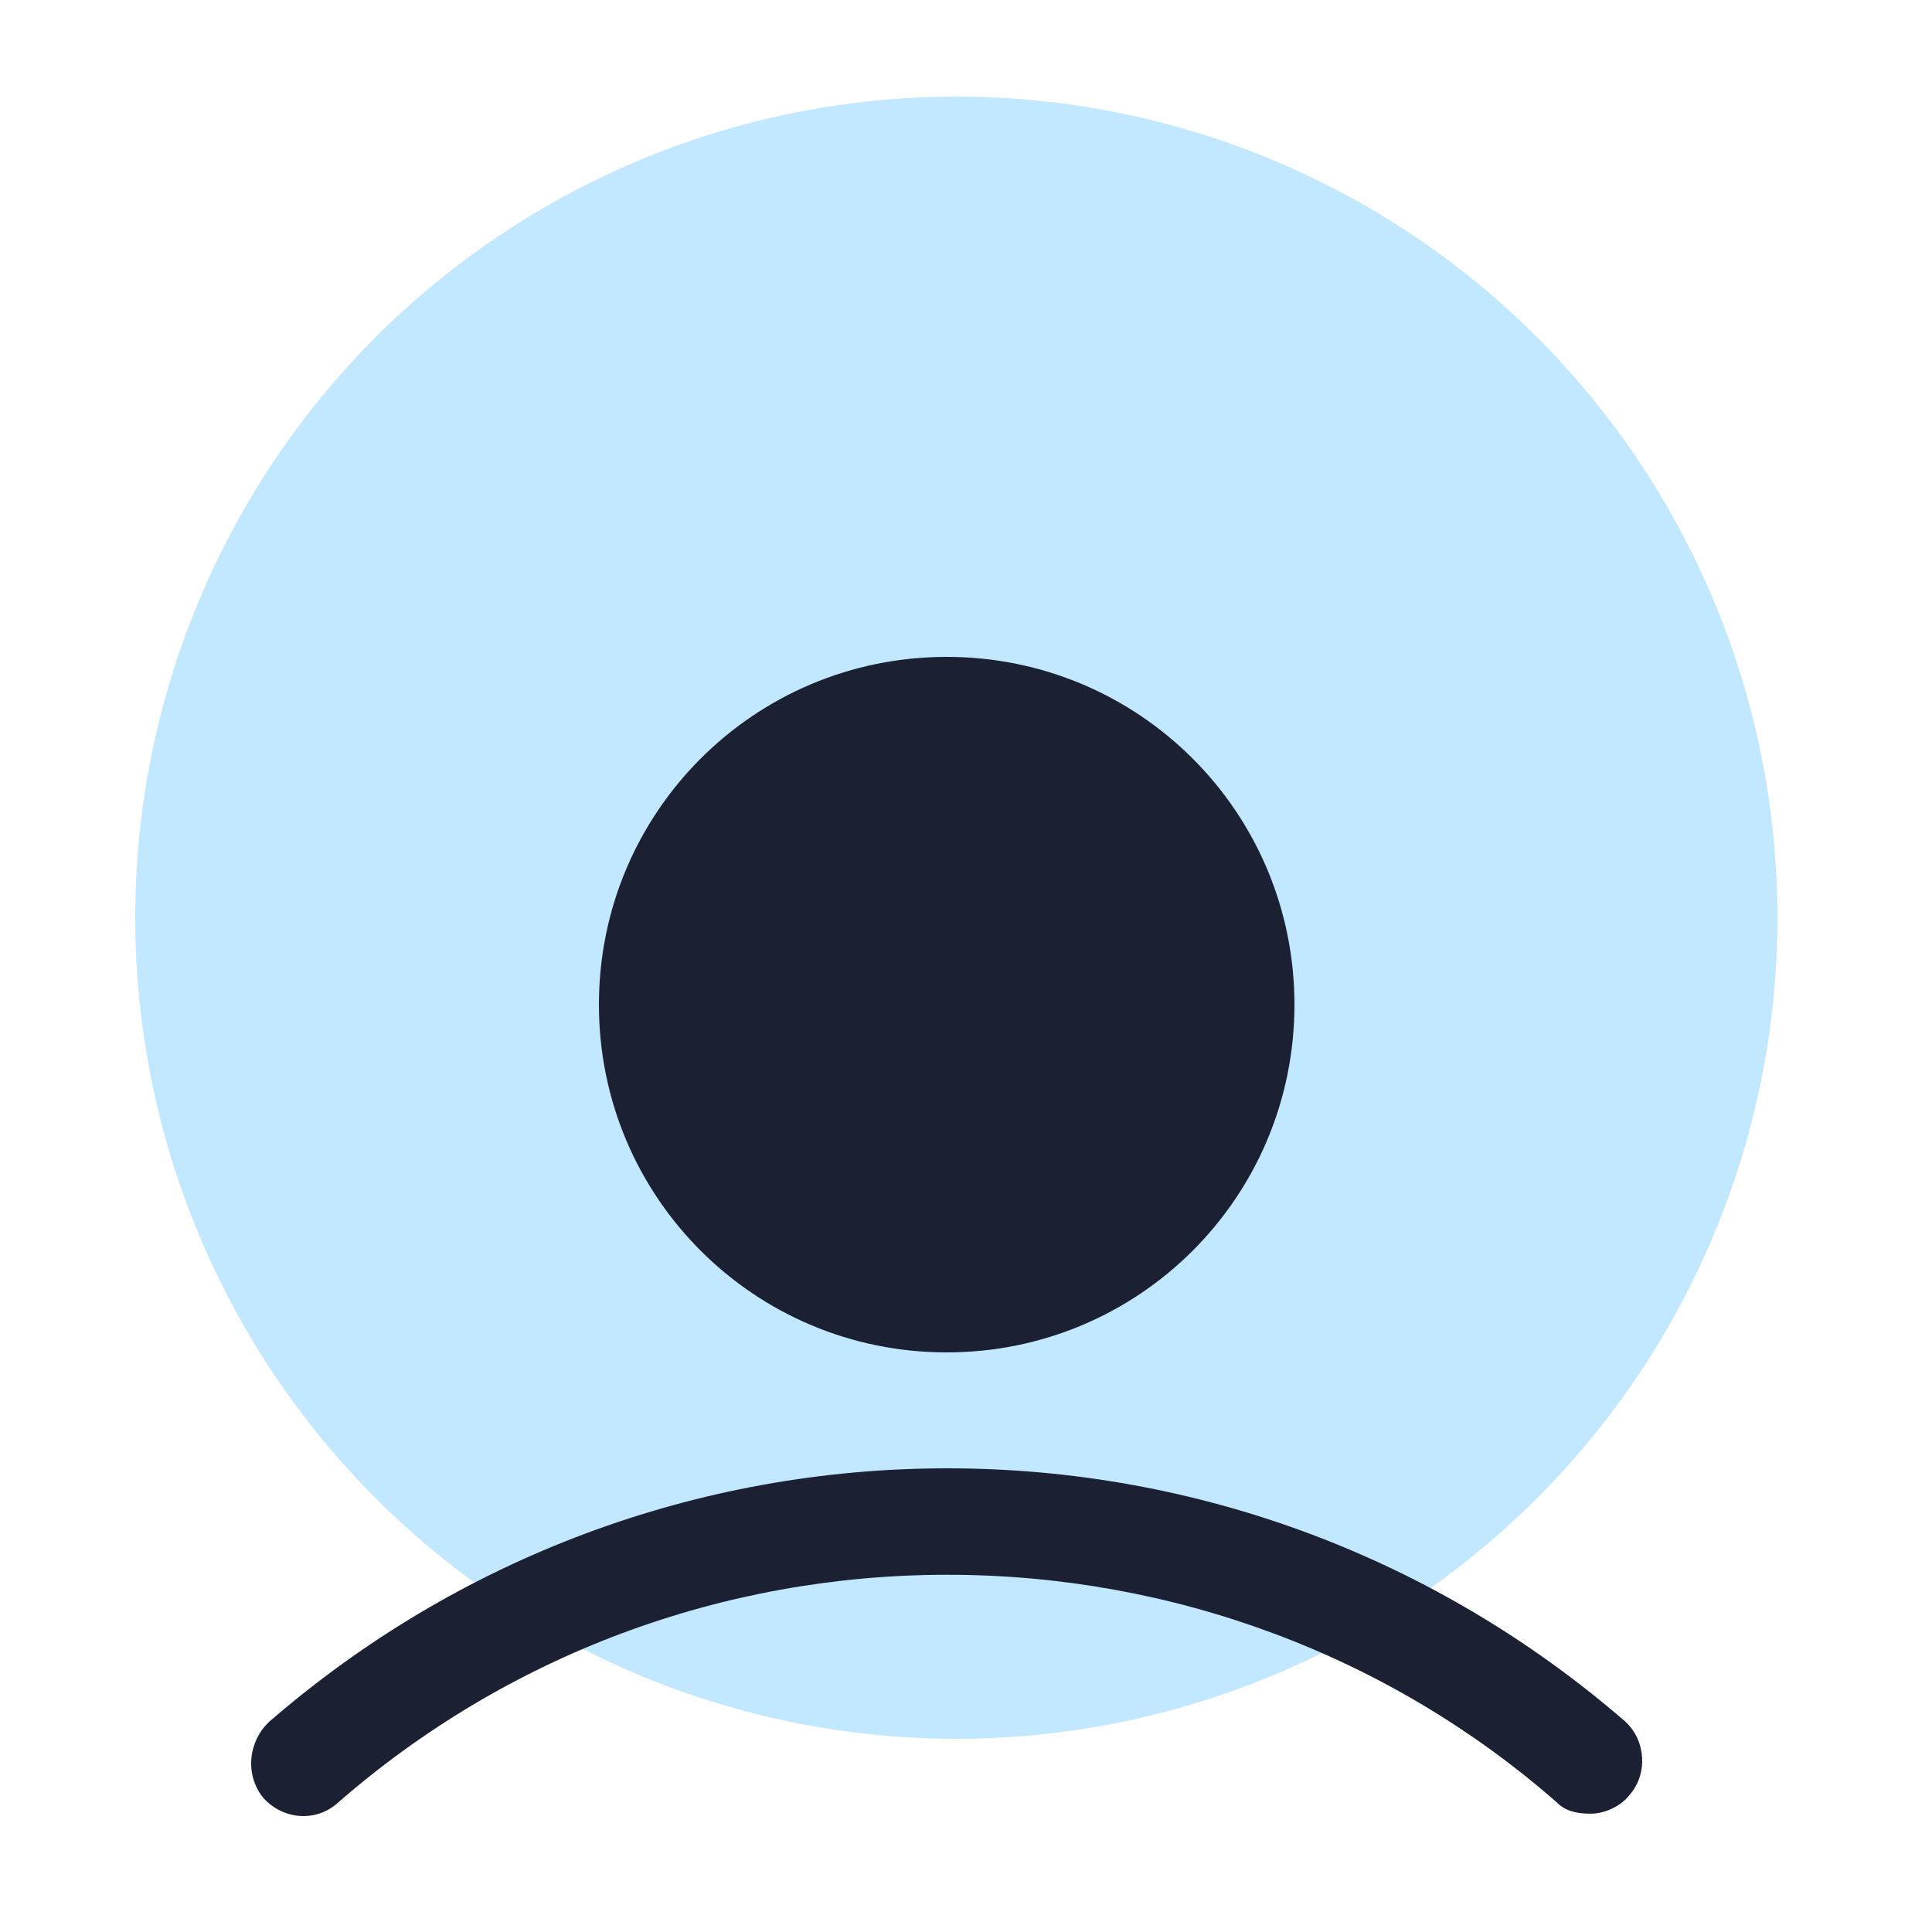
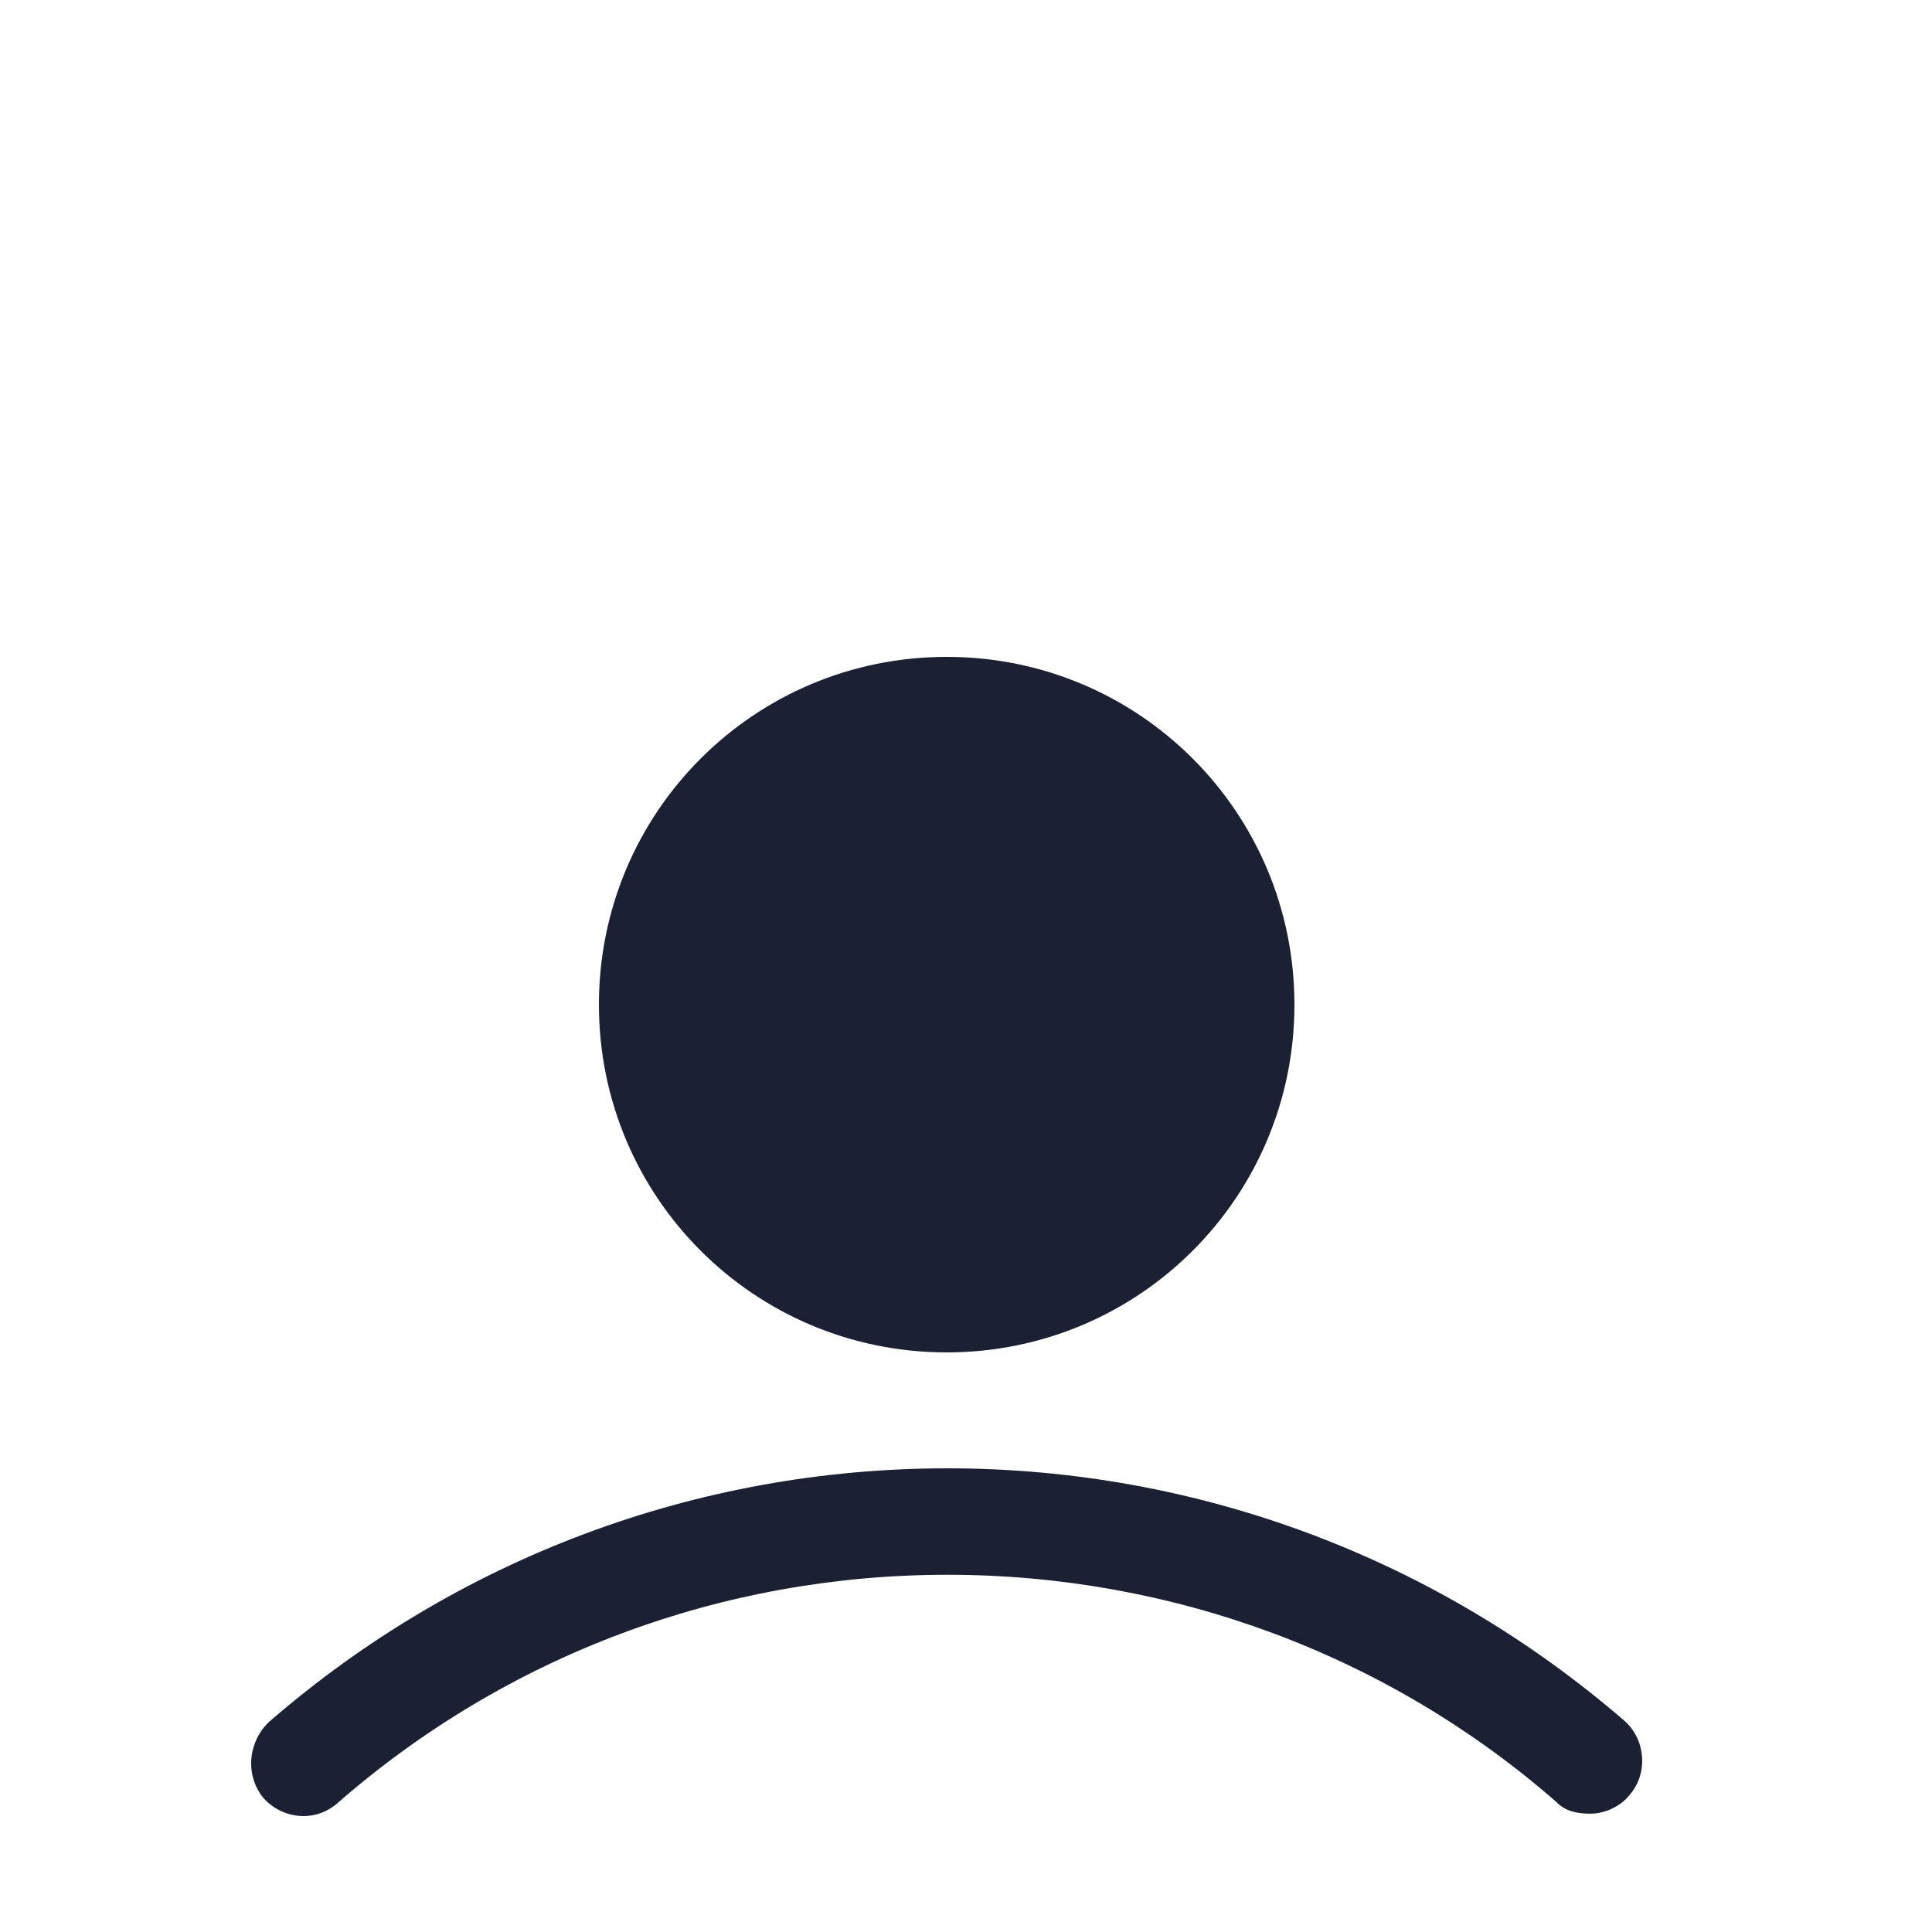
<svg xmlns="http://www.w3.org/2000/svg" xmlns:xlink="http://www.w3.org/1999/xlink" width="100px" height="100px" viewBox="0 0 100 100" version="1.1">
  <title>besitzer</title>
  <defs>
-     <circle id="path-1" cx="49.5" cy="47.5" r="42.5" />
-   </defs>
+     </defs>
  <g id="besitzer" stroke="none" stroke-width="1" fill="none" fill-rule="evenodd">
    <mask id="mask-2" fill="white">
      <use xlink:href="#path-1" />
    </mask>
    <use id="Oval-Copy" fill="#C2E8FF" xlink:href="#path-1" />
    <g id="user" transform="translate(13, 34)" fill="#1C2033" fill-rule="nonzero">
      <path d="M36,36 C45.96,36 54,27.96 54,18 C54,8.04 45.96,0 36,0 C26.04,0 18,8.04 18,18 C18,27.96 26.04,36 36,36 Z" id="Shape" />
      <path d="M71.117,55.101 C61.365,46.653 48.997,42 36.035,42 C23.072,42 10.704,46.653 0.953,55.101 C-0.118,56.081 -0.355,57.795 0.596,59.019 C1.547,60.121 3.212,60.366 4.402,59.386 C13.202,51.673 24.381,47.51 36.035,47.51 C47.689,47.51 58.868,51.673 67.549,59.264 C68.025,59.754 68.62,59.876 69.333,59.876 C70.047,59.876 70.879,59.509 71.355,58.897 C72.306,57.795 72.187,56.081 71.117,55.101 Z" id="Path" />
    </g>
  </g>
</svg>